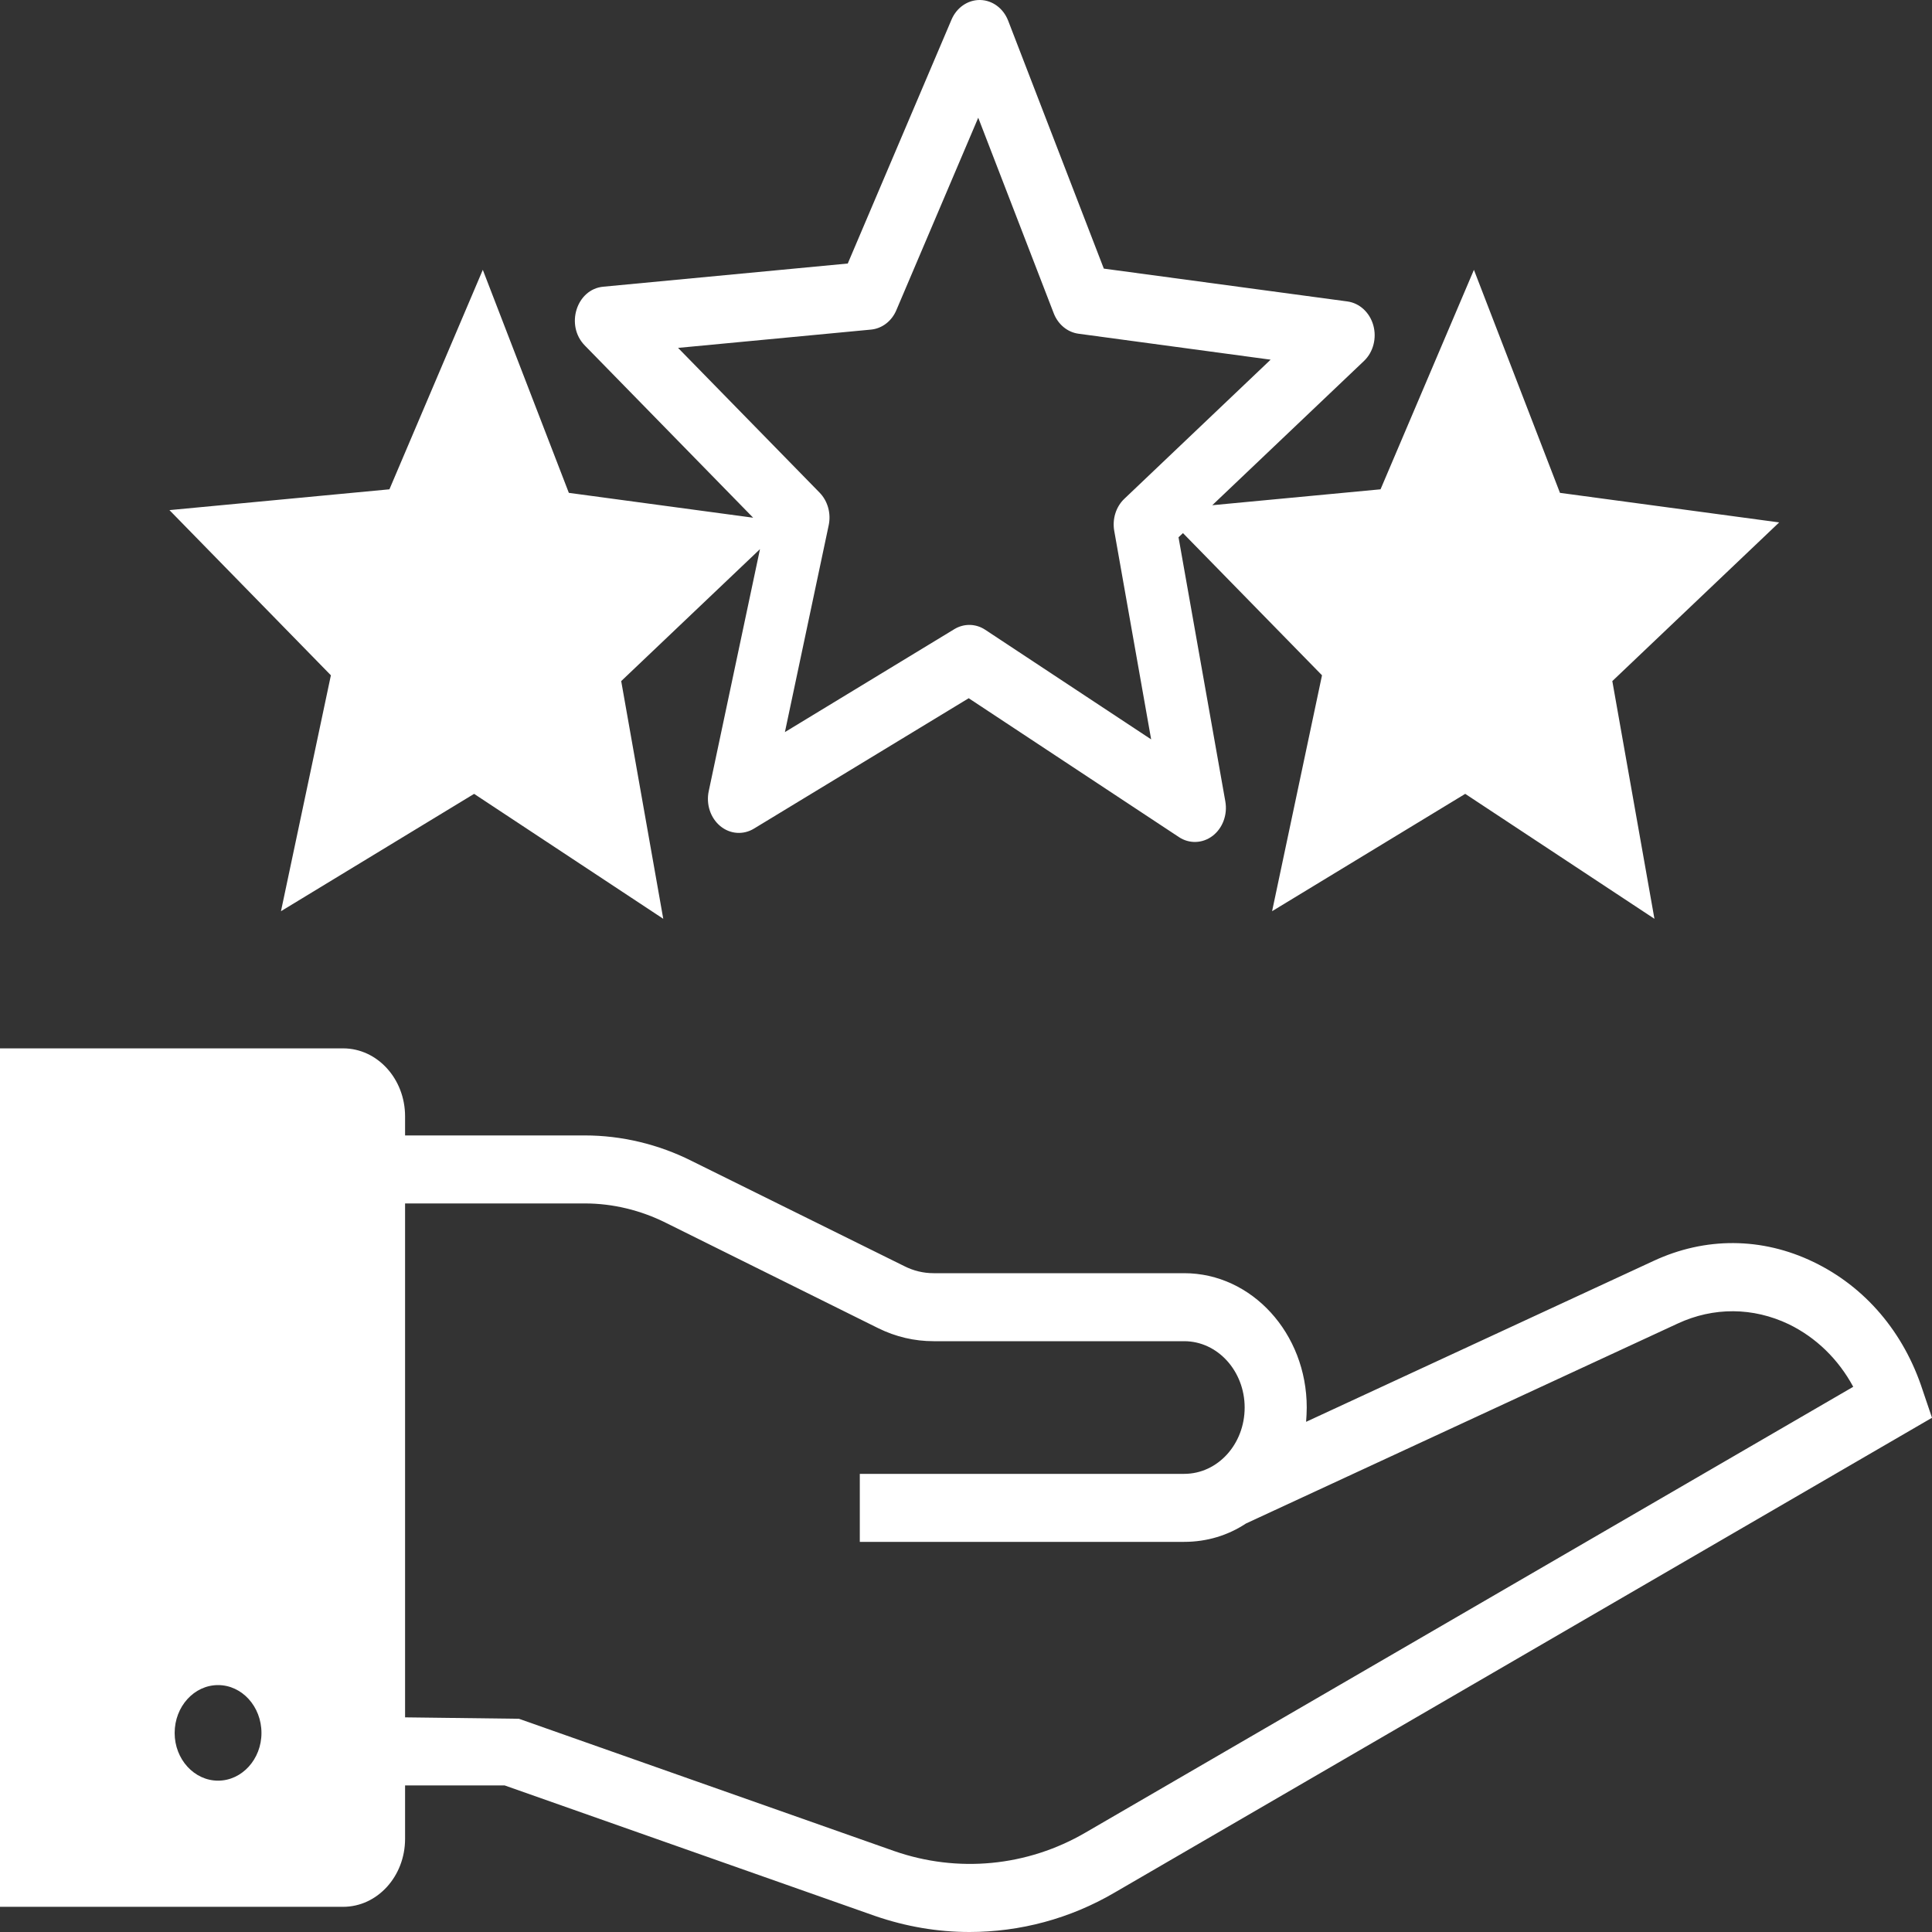
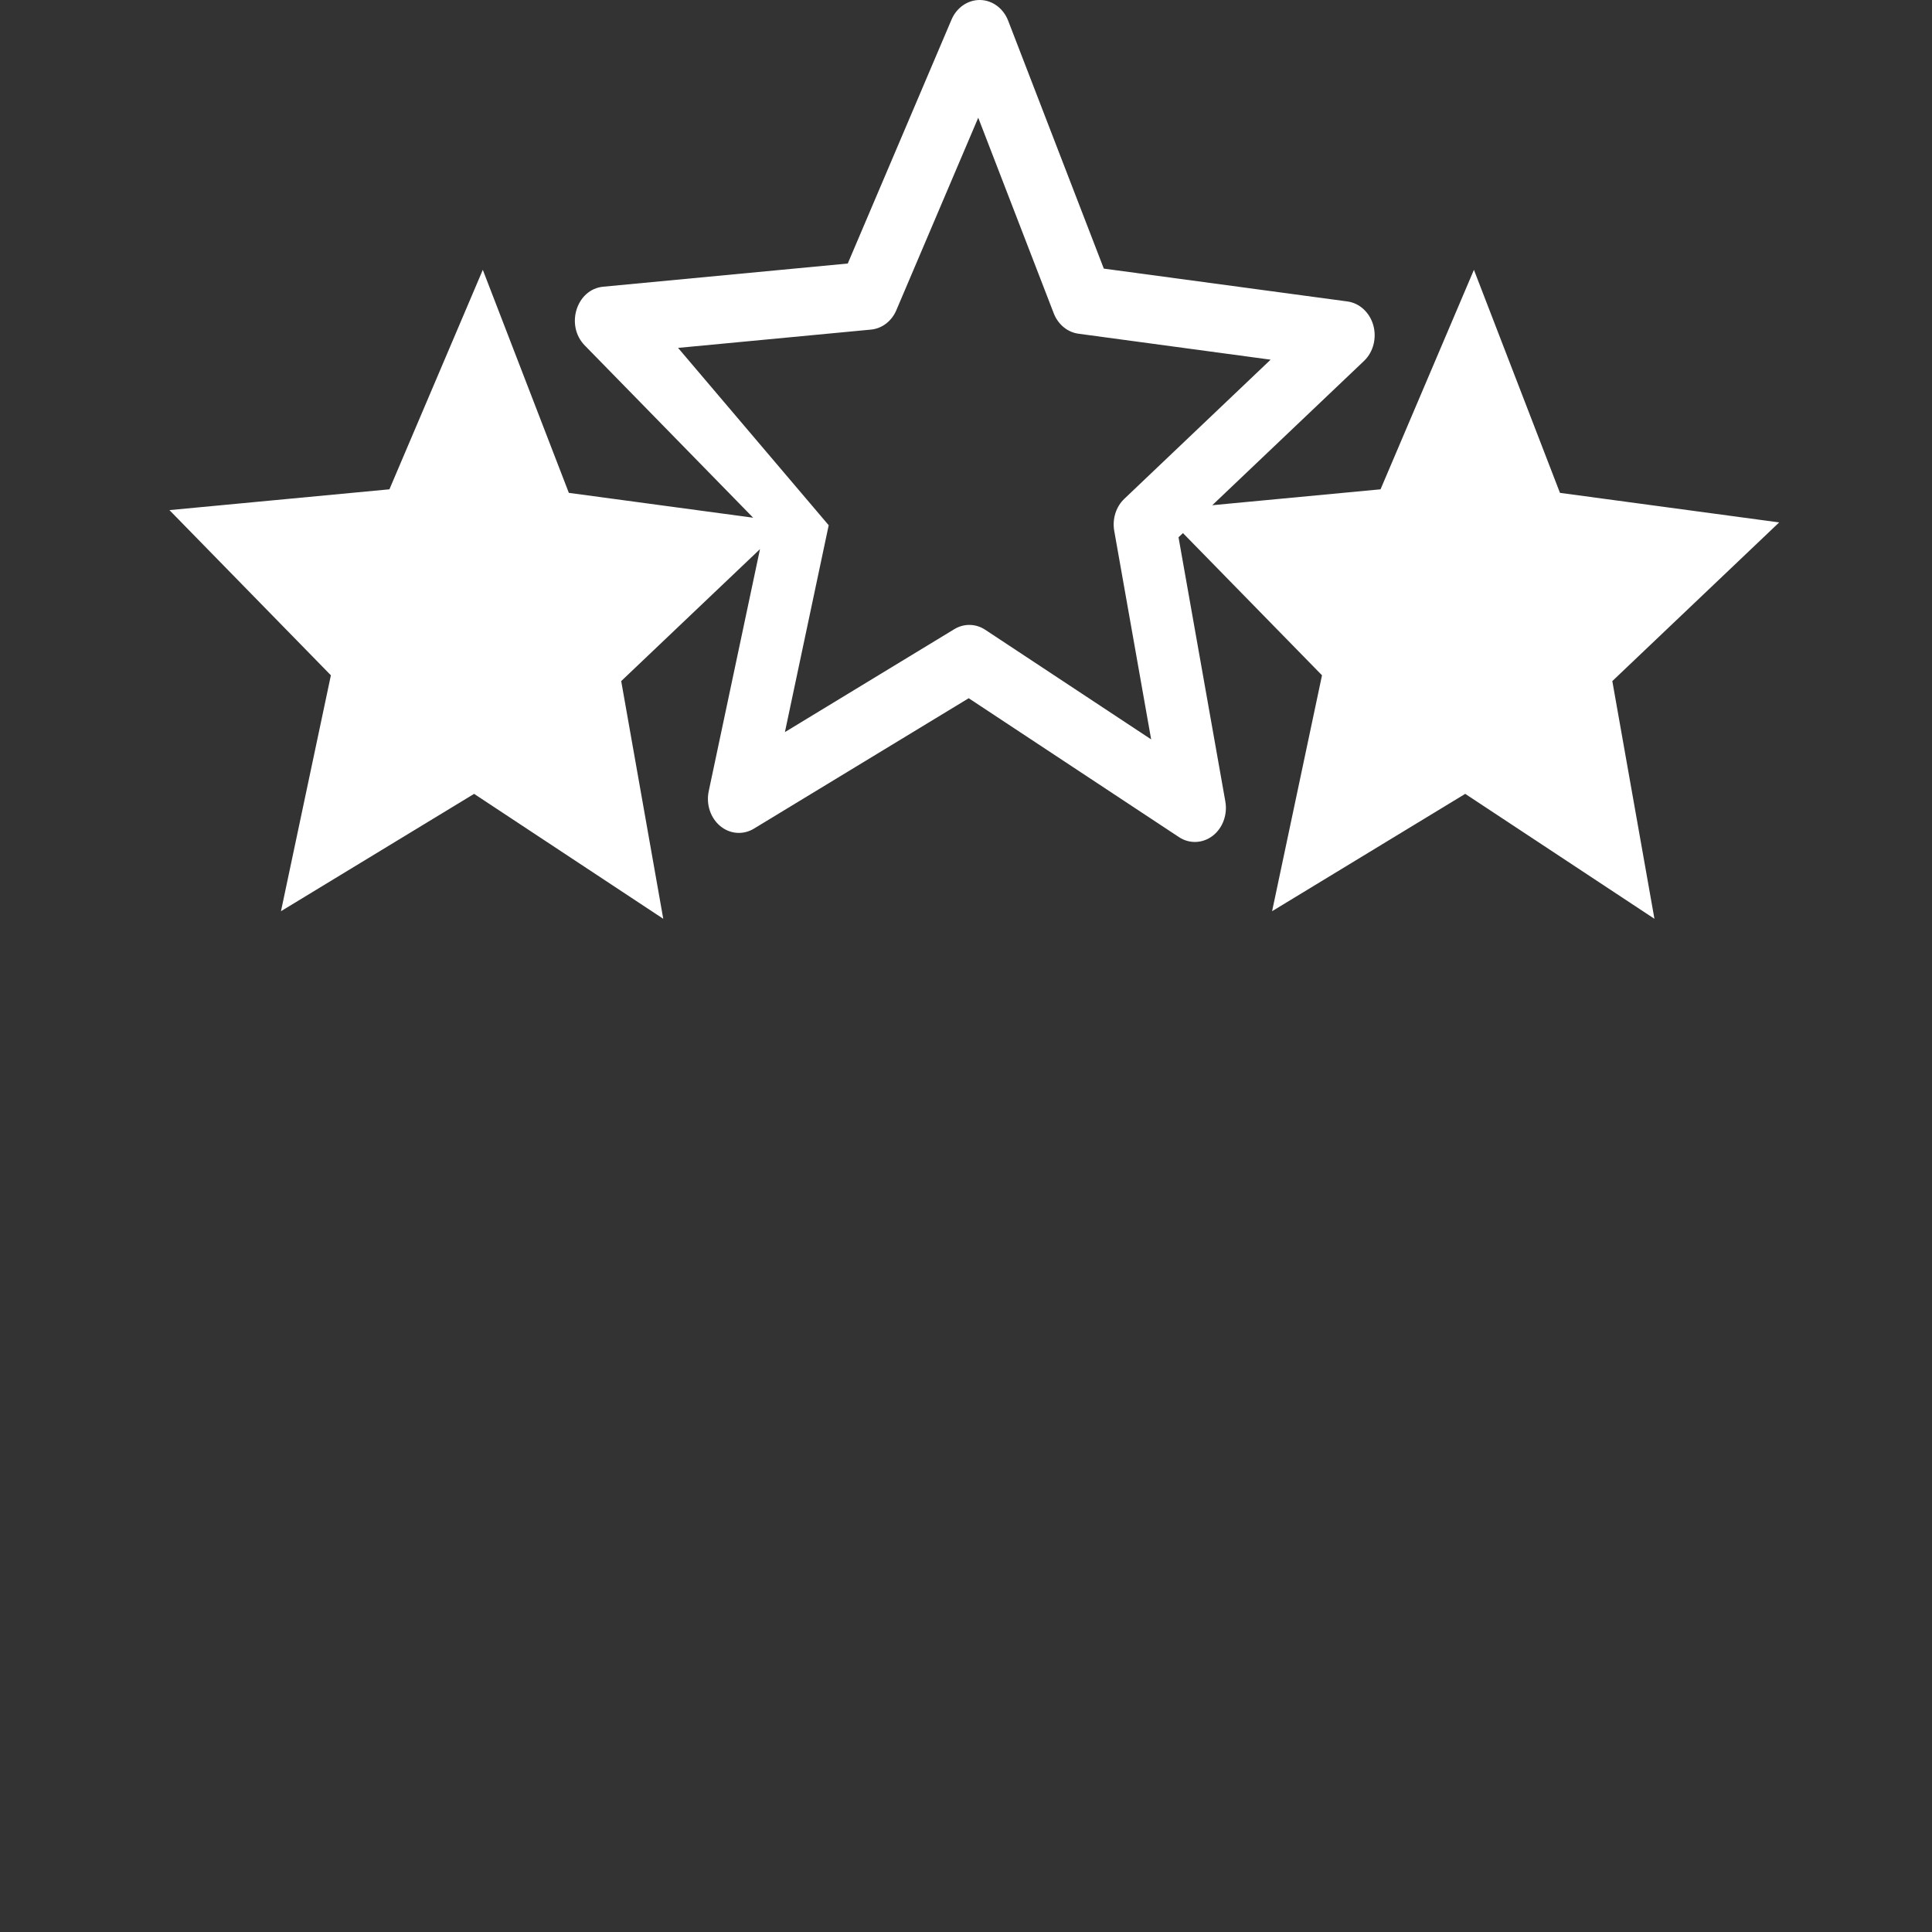
<svg xmlns="http://www.w3.org/2000/svg" width="30" height="30" viewBox="0 0 30 30" fill="none">
  <rect x="0" y="0" width="30" height="30" fill="#333333" stroke="none" />
-   <path d="M29.855 21.587C29.562 20.684 28.96 19.981 28.16 19.596C27.361 19.21 26.479 19.205 25.675 19.58L20.281 22.078C20.286 22.009 20.291 21.93 20.291 21.856C20.291 20.705 19.438 19.77 18.388 19.77H14.497C14.338 19.77 14.184 19.733 14.039 19.659L10.74 18.027C10.225 17.768 9.652 17.631 9.083 17.631H6.29V17.335C6.29 16.754 5.861 16.279 5.327 16.279H0V29.609H5.327C5.861 29.609 6.29 29.134 6.29 28.553V27.724H7.836L13.591 29.752C14.068 29.916 14.559 30 15.055 30C15.836 30 16.616 29.794 17.309 29.387L30 22.015L29.855 21.587ZM3.386 27.65C3.015 27.65 2.712 27.317 2.712 26.91C2.712 26.498 3.015 26.166 3.386 26.166C3.757 26.166 4.06 26.498 4.06 26.91C4.06 27.317 3.757 27.65 3.386 27.65ZM16.861 28.453C15.951 28.986 14.868 29.086 13.885 28.743L8.058 26.689L6.29 26.667V18.687H9.083C9.517 18.687 9.95 18.793 10.34 18.988L13.639 20.625C13.909 20.758 14.198 20.826 14.497 20.826H18.388C18.908 20.826 19.327 21.291 19.327 21.856C19.327 22.426 18.908 22.886 18.388 22.886H13.351V23.942H18.388C18.74 23.942 19.067 23.842 19.347 23.657L26.051 20.552C26.609 20.293 27.221 20.298 27.775 20.562C28.199 20.768 28.546 21.106 28.777 21.534L16.861 28.453Z" fill="white" />
-   <path d="M4.363 14.149L7.362 12.327L10.299 14.267L9.646 10.576L11.801 8.527L11.005 12.286C10.962 12.489 11.032 12.701 11.184 12.827C11.336 12.953 11.541 12.968 11.707 12.867L15.042 10.842L18.306 12.998C18.463 13.103 18.67 13.101 18.83 12.979C18.986 12.859 19.063 12.65 19.027 12.445L18.3 8.343L18.369 8.278L20.528 10.486L19.753 14.149L22.752 12.327L25.69 14.267L25.036 10.576L27.627 8.112L24.223 7.653L22.887 4.19L21.437 7.598L18.824 7.845L21.18 5.605C21.324 5.468 21.38 5.251 21.325 5.052C21.269 4.852 21.112 4.707 20.923 4.681L17.14 4.171L15.655 0.322C15.581 0.13 15.411 0.004 15.221 0C15.217 0 15.215 0 15.212 0C15.025 0 14.854 0.119 14.775 0.305L13.164 4.092L9.367 4.452C8.954 4.49 8.774 5.05 9.08 5.364L11.695 8.039L8.833 7.653L7.497 4.19L6.047 7.598L2.631 7.921L5.138 10.486L4.363 14.149ZM13.524 5.118C13.696 5.102 13.847 4.987 13.919 4.815L15.19 1.828L16.362 4.864C16.429 5.038 16.576 5.159 16.747 5.182L19.73 5.585L17.459 7.745C17.329 7.868 17.269 8.059 17.302 8.244L17.875 11.481L15.3 9.78C15.152 9.681 14.967 9.679 14.818 9.77L12.188 11.368L12.868 8.156C12.907 7.972 12.853 7.78 12.728 7.651L10.529 5.402L13.524 5.118Z" fill="white" />
+   <path d="M4.363 14.149L7.362 12.327L10.299 14.267L9.646 10.576L11.801 8.527L11.005 12.286C10.962 12.489 11.032 12.701 11.184 12.827C11.336 12.953 11.541 12.968 11.707 12.867L15.042 10.842L18.306 12.998C18.463 13.103 18.67 13.101 18.83 12.979C18.986 12.859 19.063 12.65 19.027 12.445L18.3 8.343L18.369 8.278L20.528 10.486L19.753 14.149L22.752 12.327L25.69 14.267L25.036 10.576L27.627 8.112L24.223 7.653L22.887 4.19L21.437 7.598L18.824 7.845L21.18 5.605C21.324 5.468 21.38 5.251 21.325 5.052C21.269 4.852 21.112 4.707 20.923 4.681L17.14 4.171L15.655 0.322C15.581 0.13 15.411 0.004 15.221 0C15.217 0 15.215 0 15.212 0C15.025 0 14.854 0.119 14.775 0.305L13.164 4.092L9.367 4.452C8.954 4.49 8.774 5.05 9.08 5.364L11.695 8.039L8.833 7.653L7.497 4.19L6.047 7.598L2.631 7.921L5.138 10.486L4.363 14.149ZM13.524 5.118C13.696 5.102 13.847 4.987 13.919 4.815L15.19 1.828L16.362 4.864C16.429 5.038 16.576 5.159 16.747 5.182L19.73 5.585L17.459 7.745C17.329 7.868 17.269 8.059 17.302 8.244L17.875 11.481L15.3 9.78C15.152 9.681 14.967 9.679 14.818 9.77L12.188 11.368L12.868 8.156L10.529 5.402L13.524 5.118Z" fill="white" />
</svg>